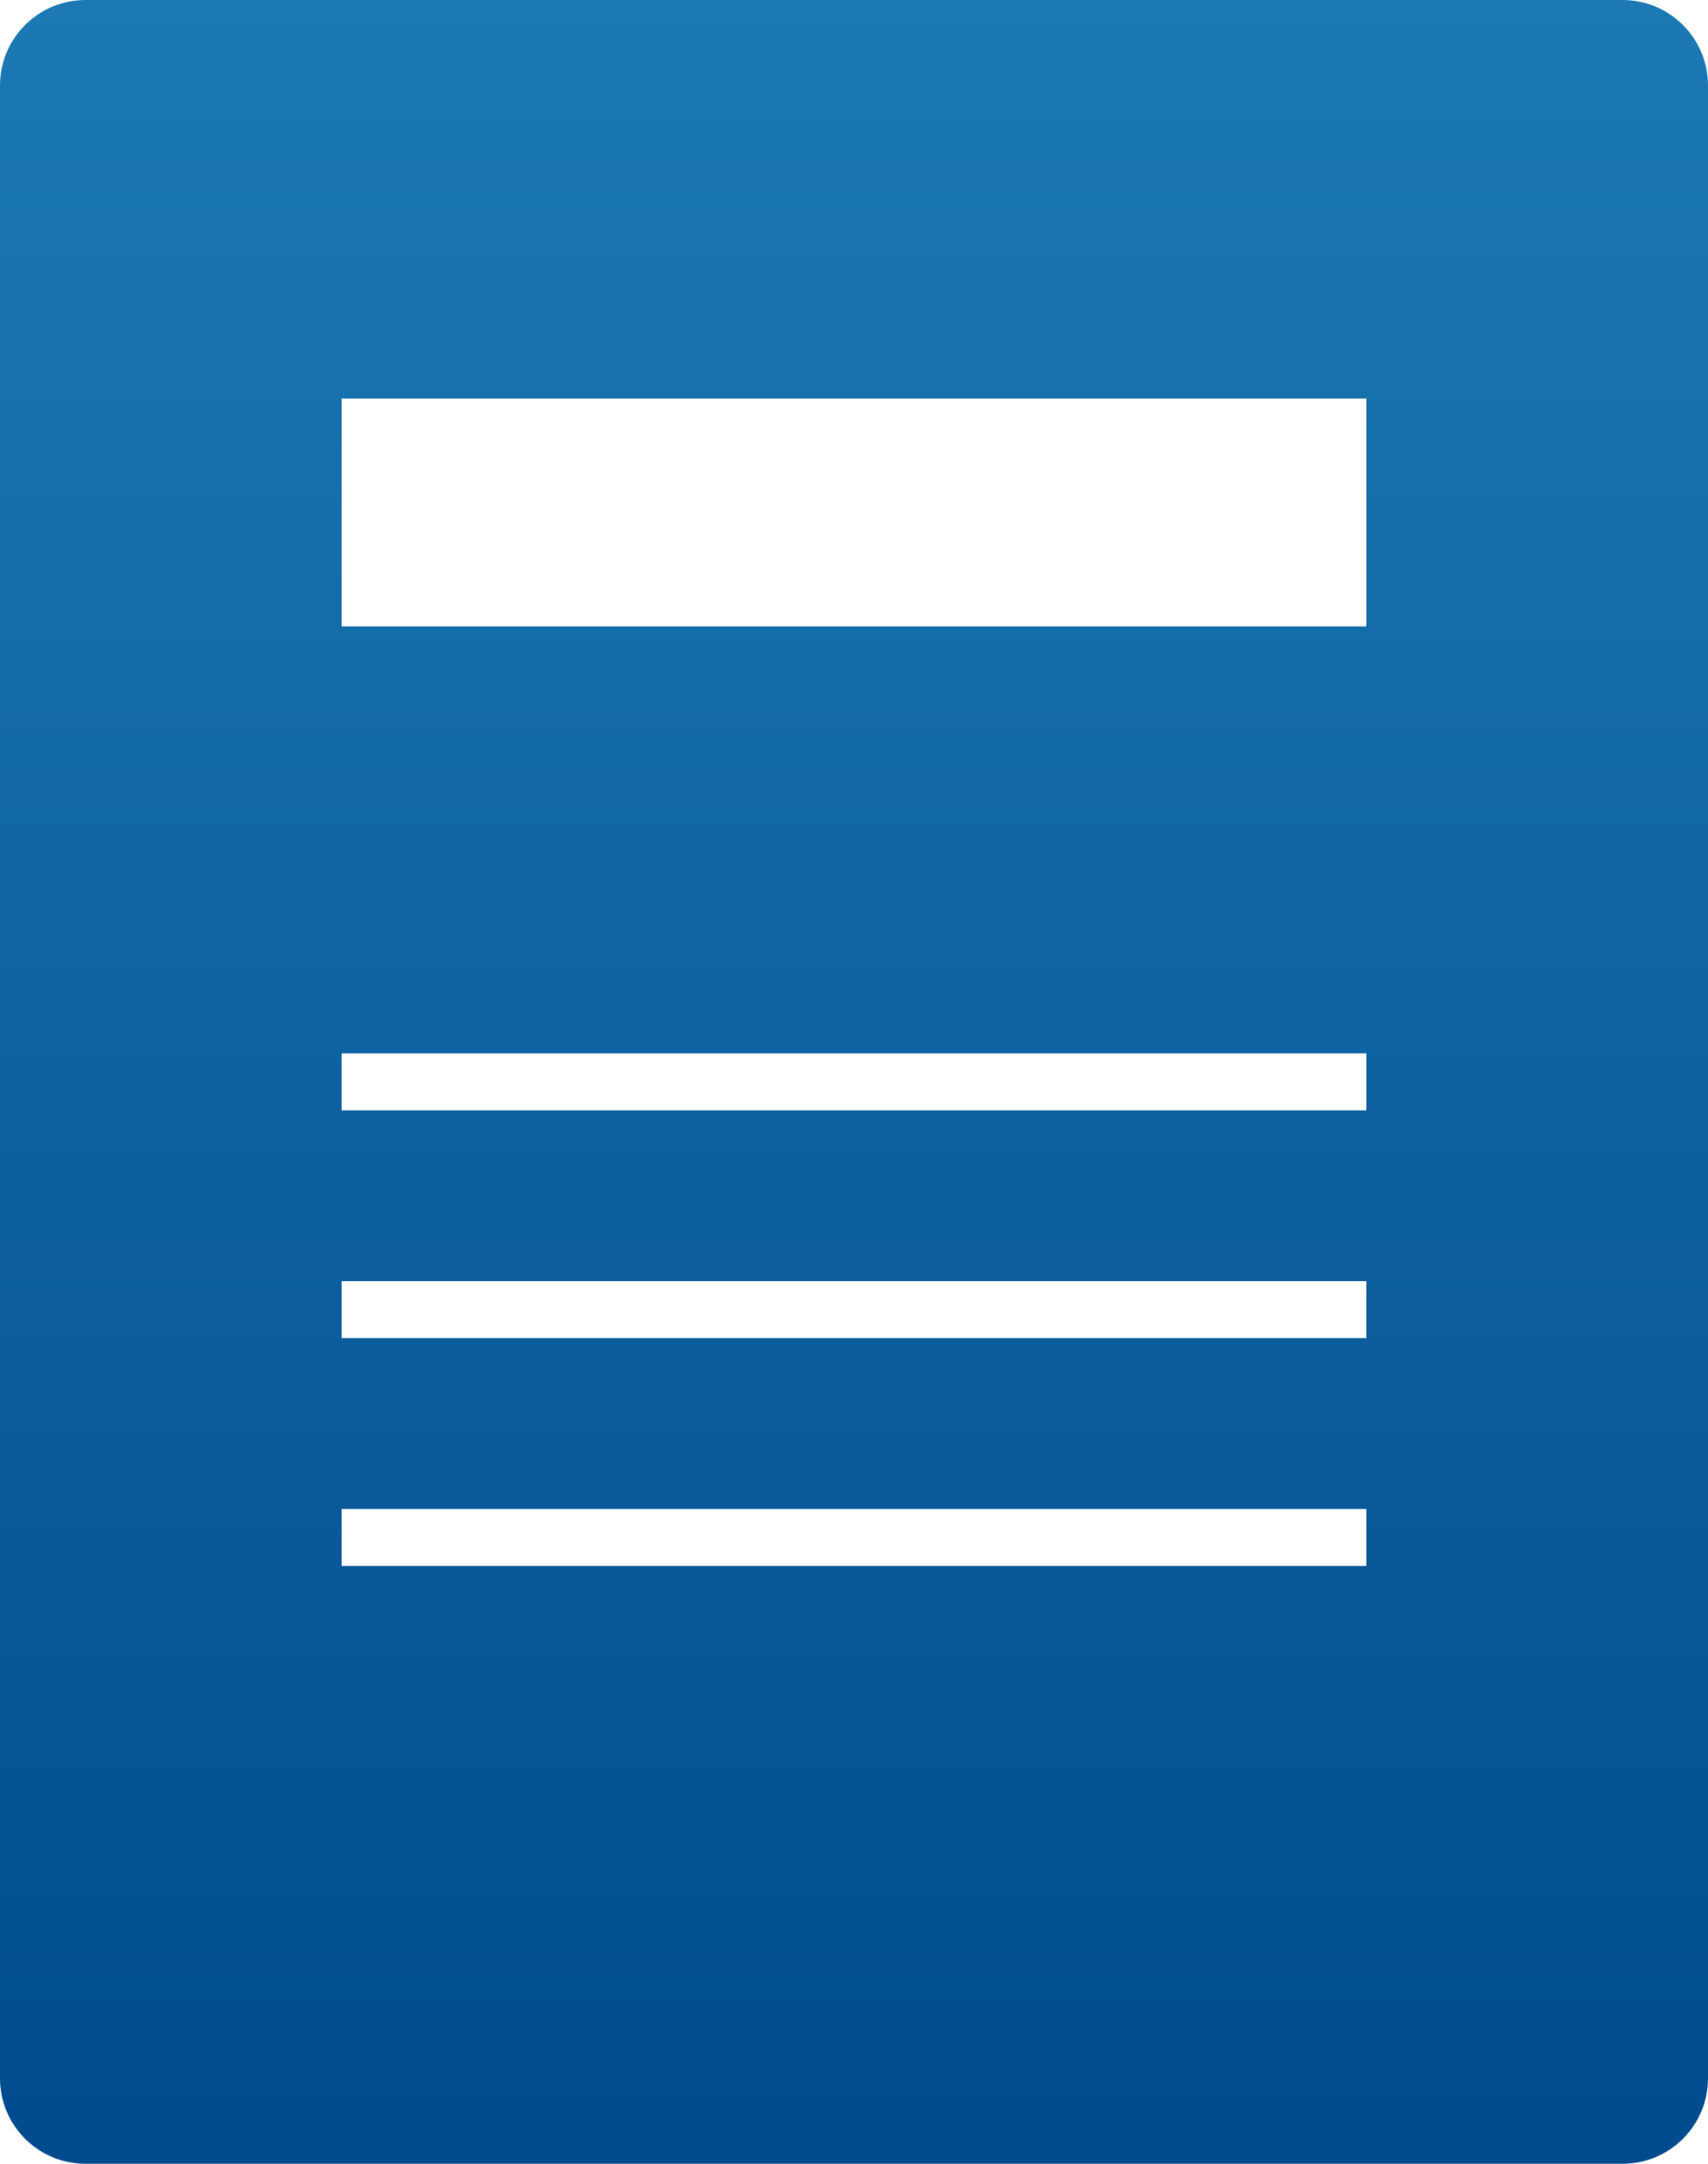
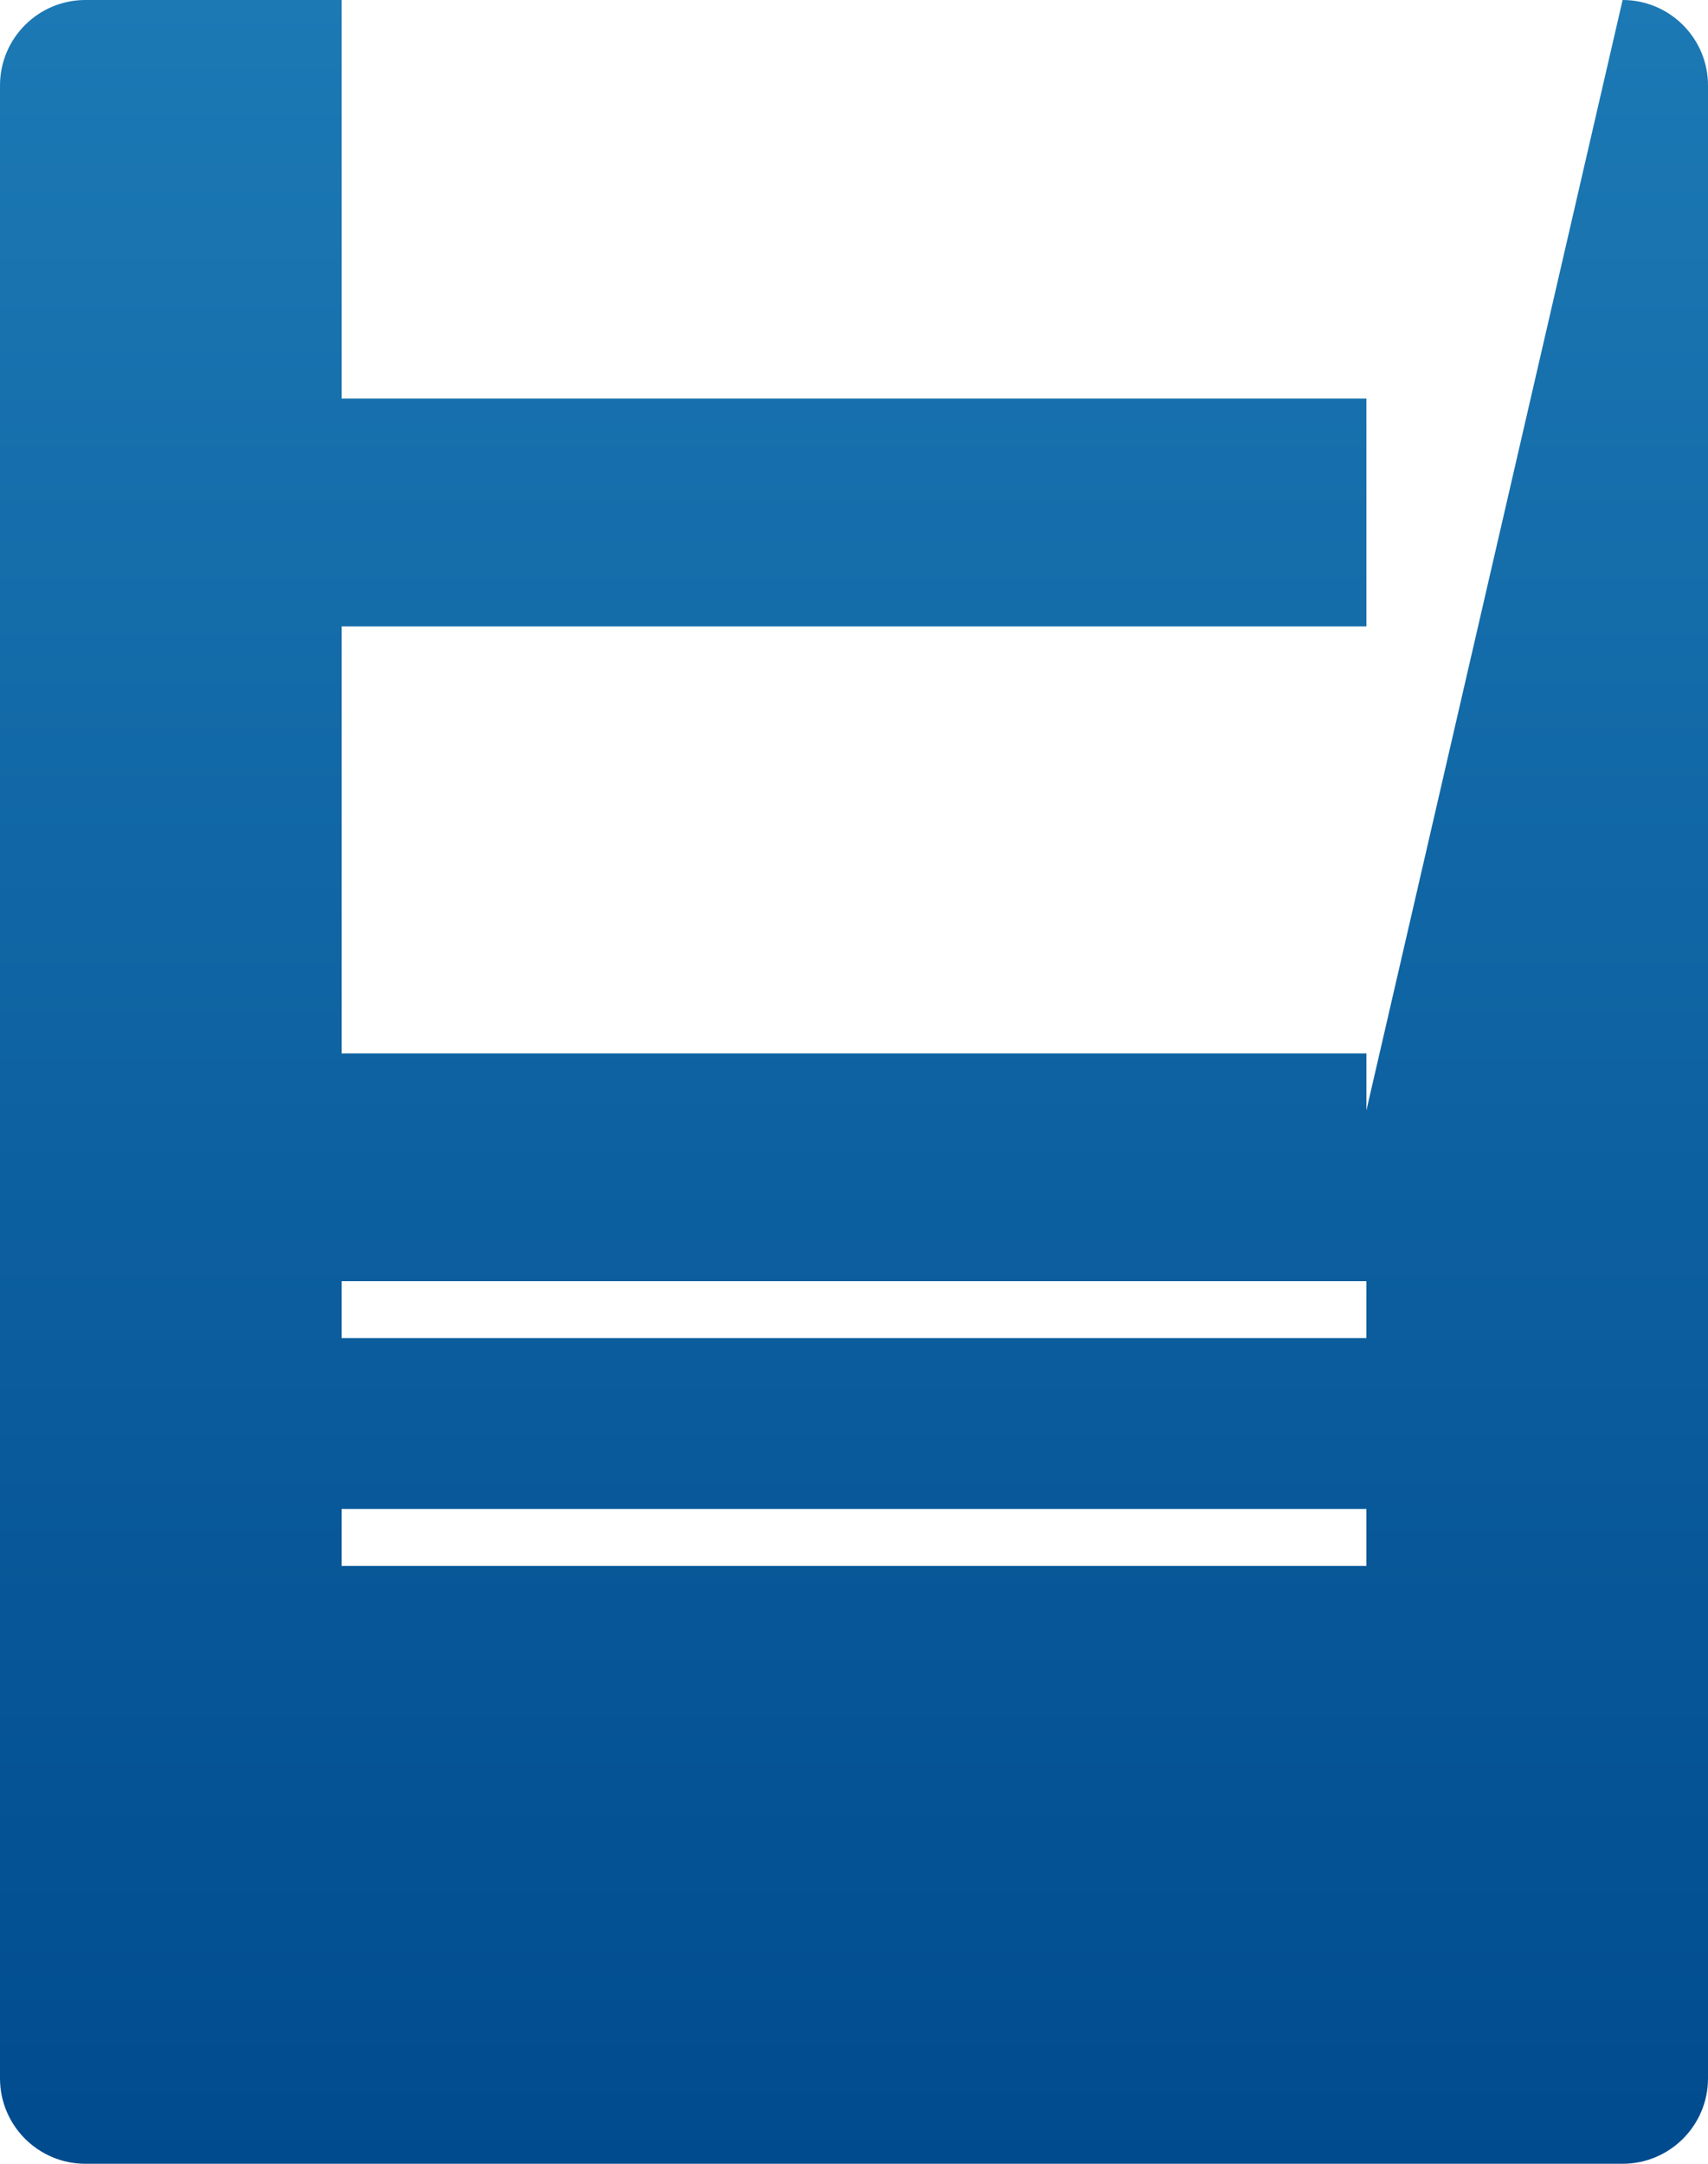
<svg xmlns="http://www.w3.org/2000/svg" width="30" height="38" viewBox="0 0 30 38" fill="none">
-   <path fill-rule="evenodd" clip-rule="evenodd" d="M28.5 0C29.328 0 30 0.672 30 1.5V36.5C30 37.328 29.328 38 28.5 38H1.5C0.672 38 0 37.328 0 36.5V1.5C0 0.672 0.672 0 1.5 0H28.5ZM24 19.5H6V18.5H24V19.5ZM24 23.5H6V22.5H24V23.5ZM24 27.5H6V26.5H24V27.5ZM24 7H6V11H24V7Z" fill="url(#paint0_linear_65_35)" />
+   <path fill-rule="evenodd" clip-rule="evenodd" d="M28.5 0C29.328 0 30 0.672 30 1.5V36.5C30 37.328 29.328 38 28.5 38H1.5C0.672 38 0 37.328 0 36.5V1.5C0 0.672 0.672 0 1.5 0H28.5ZH6V18.5H24V19.5ZM24 23.5H6V22.5H24V23.5ZM24 27.5H6V26.5H24V27.5ZM24 7H6V11H24V7Z" fill="url(#paint0_linear_65_35)" />
  <defs>
    <linearGradient id="paint0_linear_65_35" x1="15" y1="0" x2="15" y2="38" gradientUnits="userSpaceOnUse">
      <stop stop-color="#1C79B4" />
      <stop offset="1" stop-color="#004B8E" />
    </linearGradient>
  </defs>
</svg>